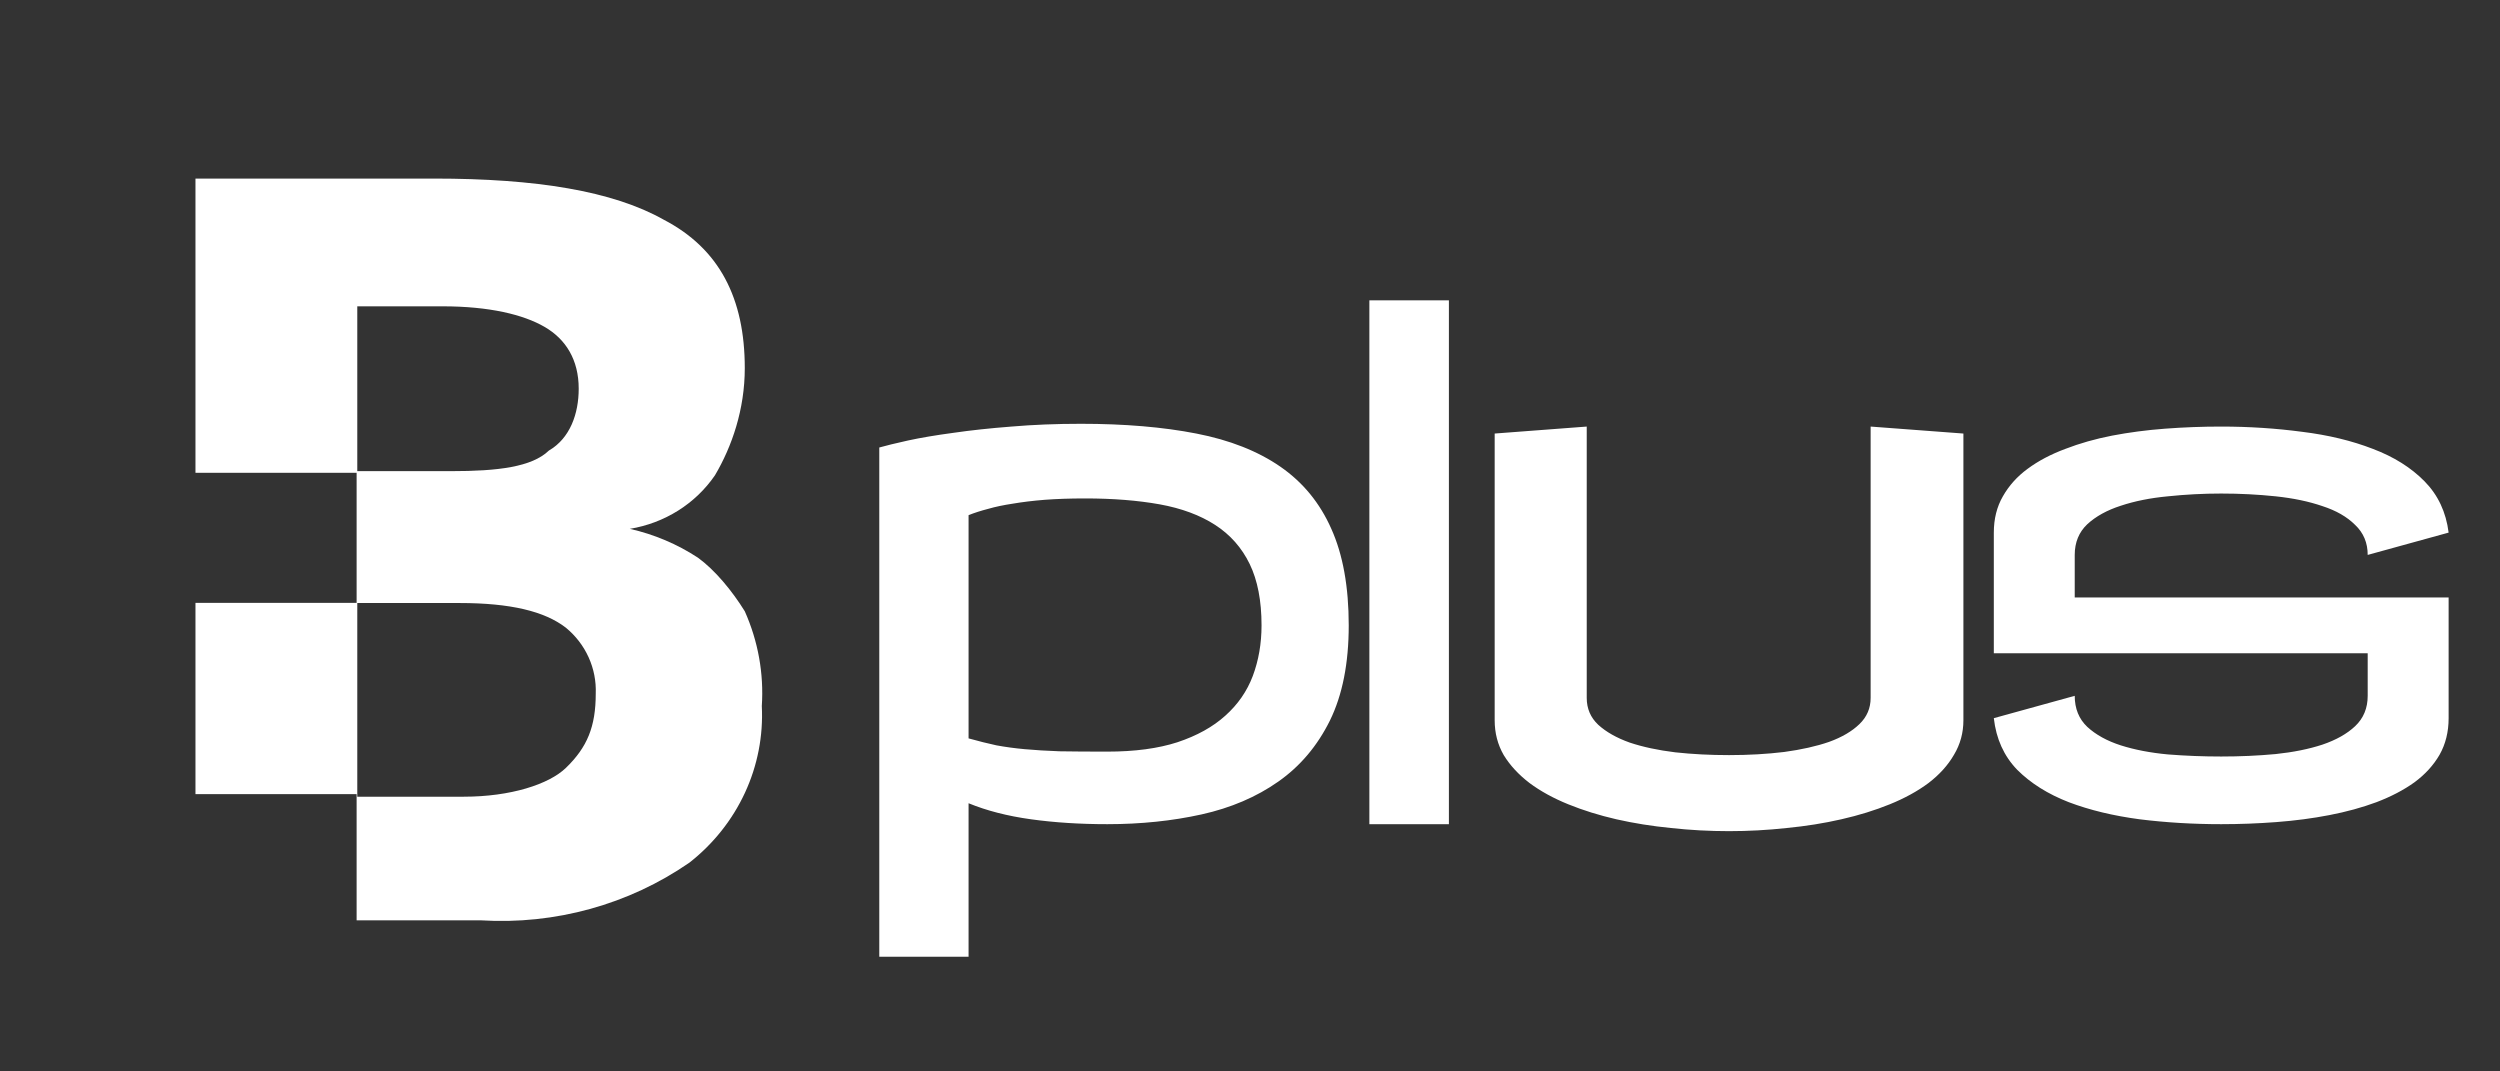
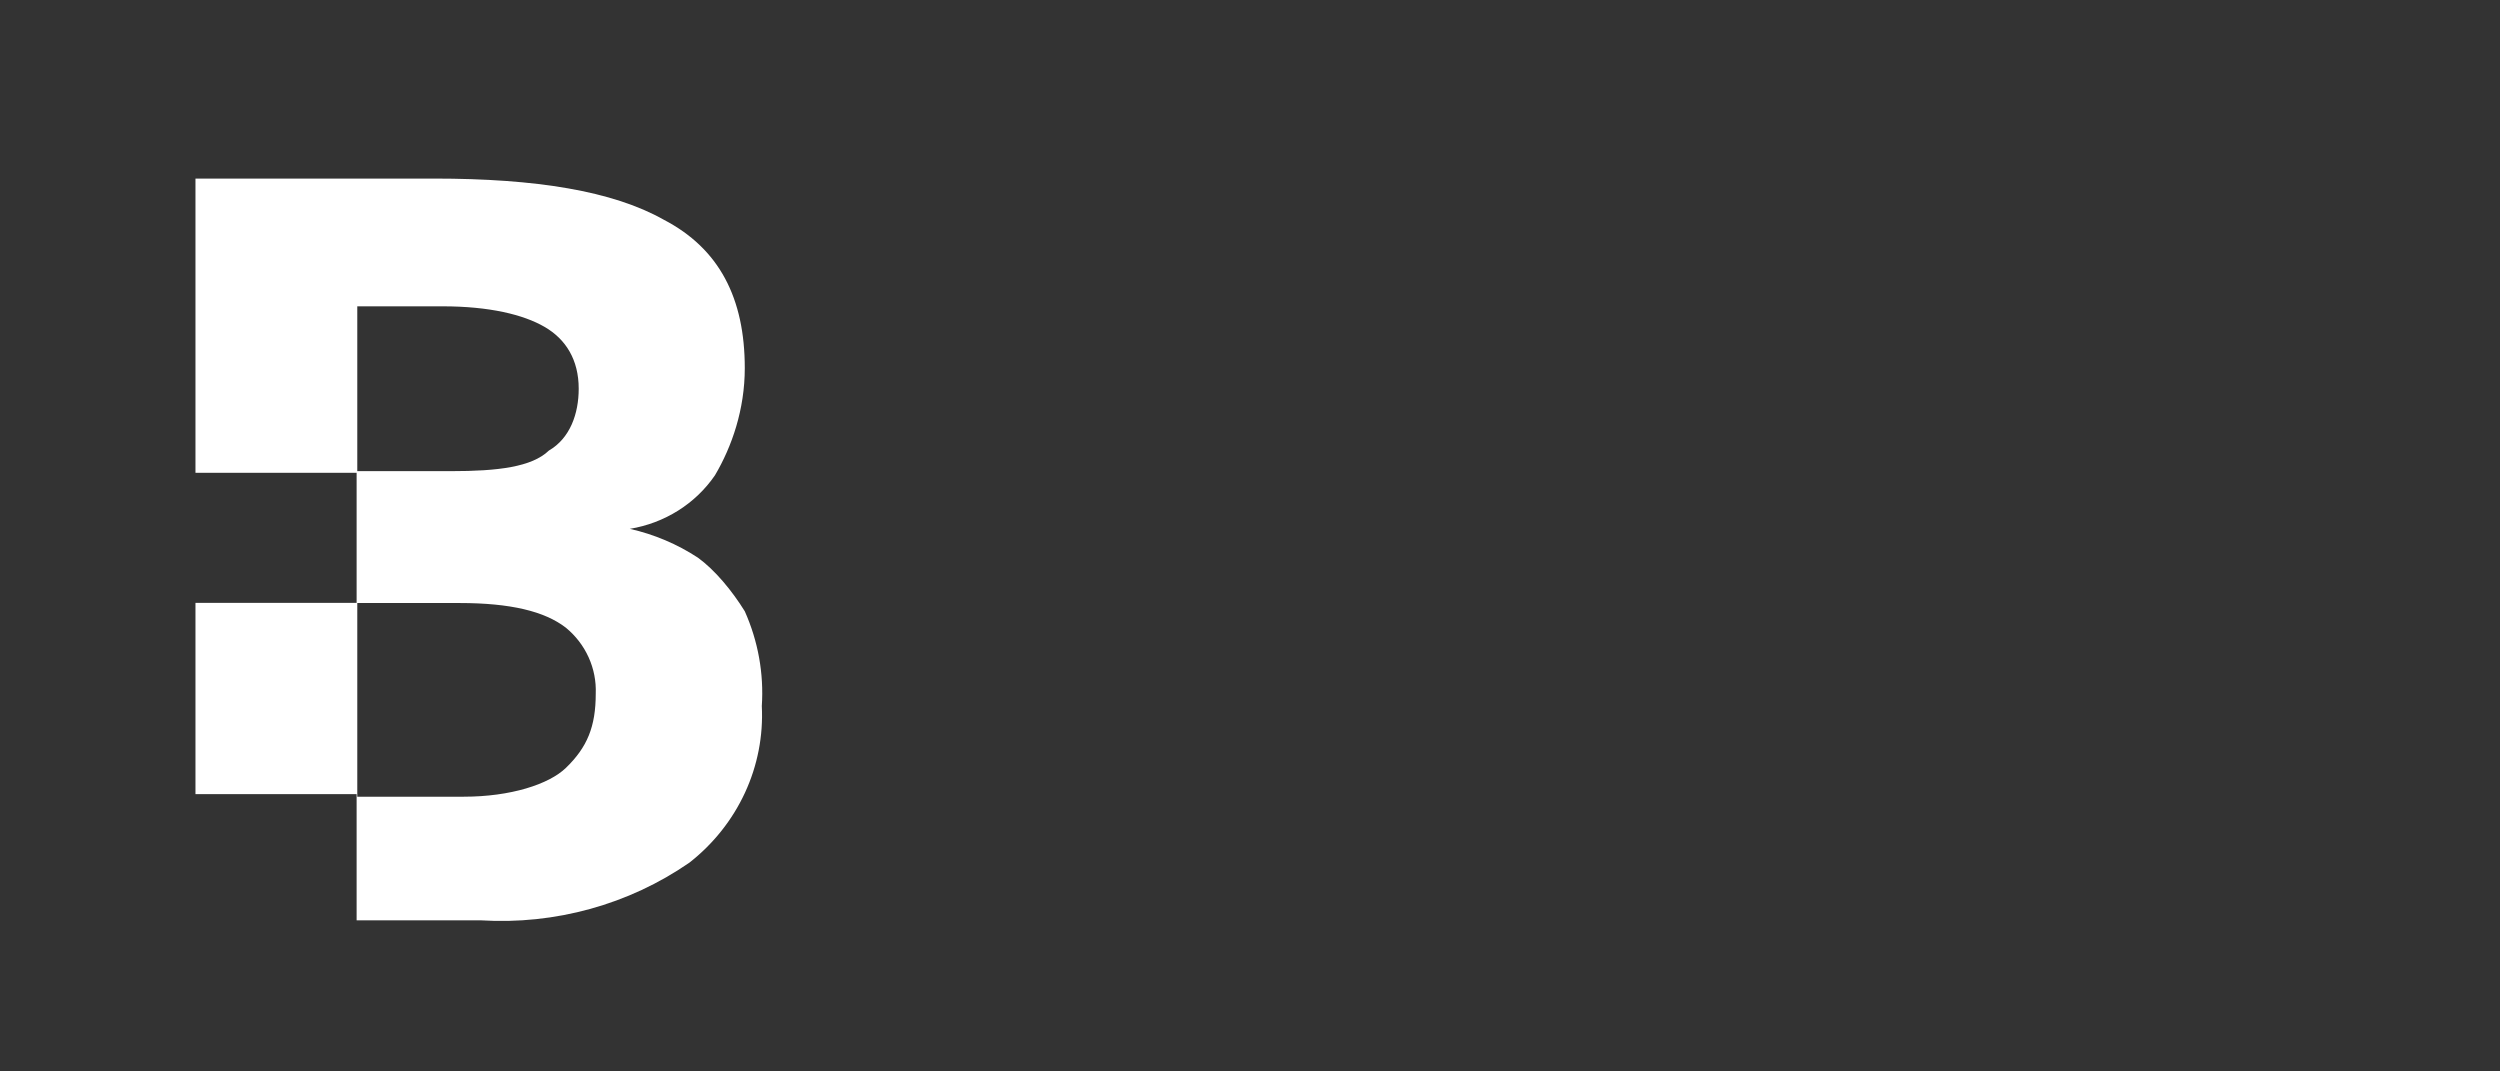
<svg xmlns="http://www.w3.org/2000/svg" width="91" height="39" viewBox="0 0 91 39" fill="none">
  <rect x="0" y="0" width="91" height="39" fill="#333333" stroke="none" />
  <g clip-path="url(#clip0_225_300)">
-     <path d="M32.006 16.289C32.243 16.221 32.59 16.137 33.047 16.035C33.512 15.934 34.062 15.841 34.697 15.756C35.332 15.663 36.039 15.587 36.817 15.527C37.605 15.46 38.447 15.426 39.344 15.426C40.935 15.426 42.336 15.544 43.546 15.781C44.765 16.018 45.785 16.42 46.605 16.987C47.426 17.554 48.044 18.308 48.459 19.247C48.882 20.186 49.094 21.359 49.094 22.764C49.094 24.143 48.865 25.299 48.408 26.23C47.951 27.152 47.325 27.893 46.529 28.451C45.734 29.01 44.803 29.408 43.736 29.645C42.67 29.881 41.527 30 40.309 30C39.31 30 38.383 29.941 37.528 29.822C36.673 29.704 35.916 29.509 35.256 29.238V34.824H32.006V16.289ZM39.496 18.143C38.946 18.143 38.455 18.16 38.023 18.193C37.6 18.227 37.215 18.274 36.868 18.333C36.53 18.384 36.229 18.447 35.967 18.523C35.704 18.591 35.467 18.667 35.256 18.752V26.877C35.62 26.979 35.958 27.063 36.272 27.131C36.593 27.19 36.936 27.237 37.3 27.27C37.672 27.304 38.095 27.33 38.569 27.347C39.052 27.355 39.632 27.359 40.309 27.359C41.307 27.359 42.158 27.245 42.86 27.017C43.571 26.78 44.151 26.458 44.6 26.052C45.057 25.645 45.391 25.163 45.602 24.605C45.814 24.037 45.92 23.424 45.92 22.764C45.92 21.866 45.776 21.122 45.488 20.529C45.2 19.937 44.782 19.463 44.231 19.107C43.681 18.752 43.008 18.502 42.213 18.358C41.417 18.215 40.512 18.143 39.496 18.143ZM52.74 30H49.845V10.932H52.74V30ZM57.757 25.404C57.757 25.794 57.897 26.119 58.176 26.382C58.464 26.644 58.845 26.86 59.319 27.029C59.801 27.19 60.355 27.309 60.982 27.385C61.608 27.453 62.26 27.486 62.937 27.486C63.648 27.486 64.316 27.448 64.943 27.372C65.569 27.287 66.115 27.165 66.58 27.004C67.046 26.835 67.414 26.619 67.685 26.356C67.956 26.094 68.091 25.777 68.091 25.404V15.527L71.468 15.781V26.217C71.468 26.674 71.354 27.093 71.125 27.474C70.905 27.855 70.596 28.197 70.198 28.502C69.801 28.798 69.331 29.056 68.789 29.276C68.248 29.496 67.659 29.678 67.025 29.822C66.398 29.966 65.734 30.072 65.031 30.14C64.337 30.216 63.639 30.254 62.937 30.254C62.226 30.254 61.523 30.216 60.829 30.14C60.135 30.072 59.471 29.966 58.836 29.822C58.21 29.678 57.626 29.496 57.084 29.276C56.542 29.056 56.073 28.798 55.675 28.502C55.277 28.197 54.964 27.859 54.736 27.486C54.516 27.105 54.406 26.682 54.406 26.217V15.781L57.757 15.527V25.404ZM80.852 15.527C81.859 15.527 82.841 15.591 83.798 15.718C84.754 15.836 85.613 16.044 86.375 16.34C87.136 16.628 87.763 17.021 88.254 17.52C88.745 18.02 89.037 18.642 89.13 19.387L86.184 20.199C86.184 19.759 86.032 19.395 85.727 19.107C85.431 18.811 85.033 18.583 84.534 18.422C84.043 18.253 83.476 18.134 82.833 18.066C82.19 17.999 81.529 17.965 80.852 17.965C80.201 17.965 79.553 17.999 78.91 18.066C78.275 18.126 77.704 18.24 77.196 18.409C76.697 18.57 76.29 18.794 75.977 19.082C75.673 19.37 75.52 19.742 75.52 20.199V21.748H89.13V26.141C89.13 26.64 89.02 27.084 88.8 27.474C88.58 27.855 88.275 28.189 87.885 28.477C87.496 28.756 87.035 28.997 86.502 29.2C85.977 29.395 85.406 29.551 84.788 29.67C84.178 29.788 83.535 29.873 82.858 29.924C82.19 29.975 81.521 30 80.852 30C79.828 30 78.838 29.941 77.882 29.822C76.925 29.695 76.066 29.488 75.305 29.2C74.543 28.904 73.916 28.51 73.426 28.02C72.943 27.52 72.66 26.894 72.575 26.141L75.52 25.328C75.52 25.794 75.673 26.17 75.977 26.458C76.29 26.746 76.697 26.97 77.196 27.131C77.704 27.292 78.275 27.402 78.91 27.461C79.553 27.512 80.201 27.537 80.852 27.537C81.529 27.537 82.19 27.508 82.833 27.448C83.476 27.381 84.043 27.266 84.534 27.105C85.033 26.936 85.431 26.712 85.727 26.433C86.032 26.145 86.184 25.777 86.184 25.328V23.779H72.575V19.387C72.575 18.887 72.685 18.447 72.905 18.066C73.125 17.677 73.426 17.343 73.806 17.064C74.196 16.776 74.653 16.535 75.177 16.34C75.702 16.137 76.269 15.976 76.879 15.857C77.497 15.739 78.14 15.654 78.808 15.604C79.486 15.553 80.167 15.527 80.852 15.527Z" fill="white" />
    <path fill-rule="evenodd" clip-rule="evenodd" d="M15.795 6.5C19.515 6.5 22.305 6.95 24.165 8C26.18 9.05 27.11 10.85 27.11 13.4C27.11 14.9 26.645 16.25 26.025 17.3C25.674 17.813 25.217 18.251 24.684 18.586C24.151 18.921 23.552 19.147 22.925 19.25C23.811 19.45 24.652 19.806 25.405 20.3C26.025 20.75 26.645 21.5 27.11 22.25C27.595 23.337 27.808 24.519 27.73 25.7C27.785 26.784 27.575 27.865 27.117 28.855C26.659 29.845 25.966 30.717 25.095 31.4C22.889 32.925 20.206 33.667 17.5 33.5H12.981V28.906H7.115V21.944H12.853H12.981V21.696V17.21H7.115V6.5H15.795ZM13.005 29V21.95H16.725C18.585 21.95 19.825 22.25 20.6 22.85C20.957 23.145 21.24 23.514 21.427 23.929C21.615 24.345 21.703 24.797 21.685 25.25C21.685 26.45 21.375 27.2 20.6 27.95C19.98 28.55 18.585 29 16.88 29H13.005ZM16.415 17.15C18.12 17.15 19.36 17 19.98 16.4C20.755 15.95 21.065 15.05 21.065 14.15C21.065 13.1 20.6 12.35 19.825 11.9C19.05 11.45 17.81 11.15 16.105 11.15H13.005V17.15H16.415Z" fill="white" />
  </g>
  <defs>
    <clipPath id="clip0_225_300">
      <rect width="91" height="39" fill="white" />
    </clipPath>
  </defs>
</svg>